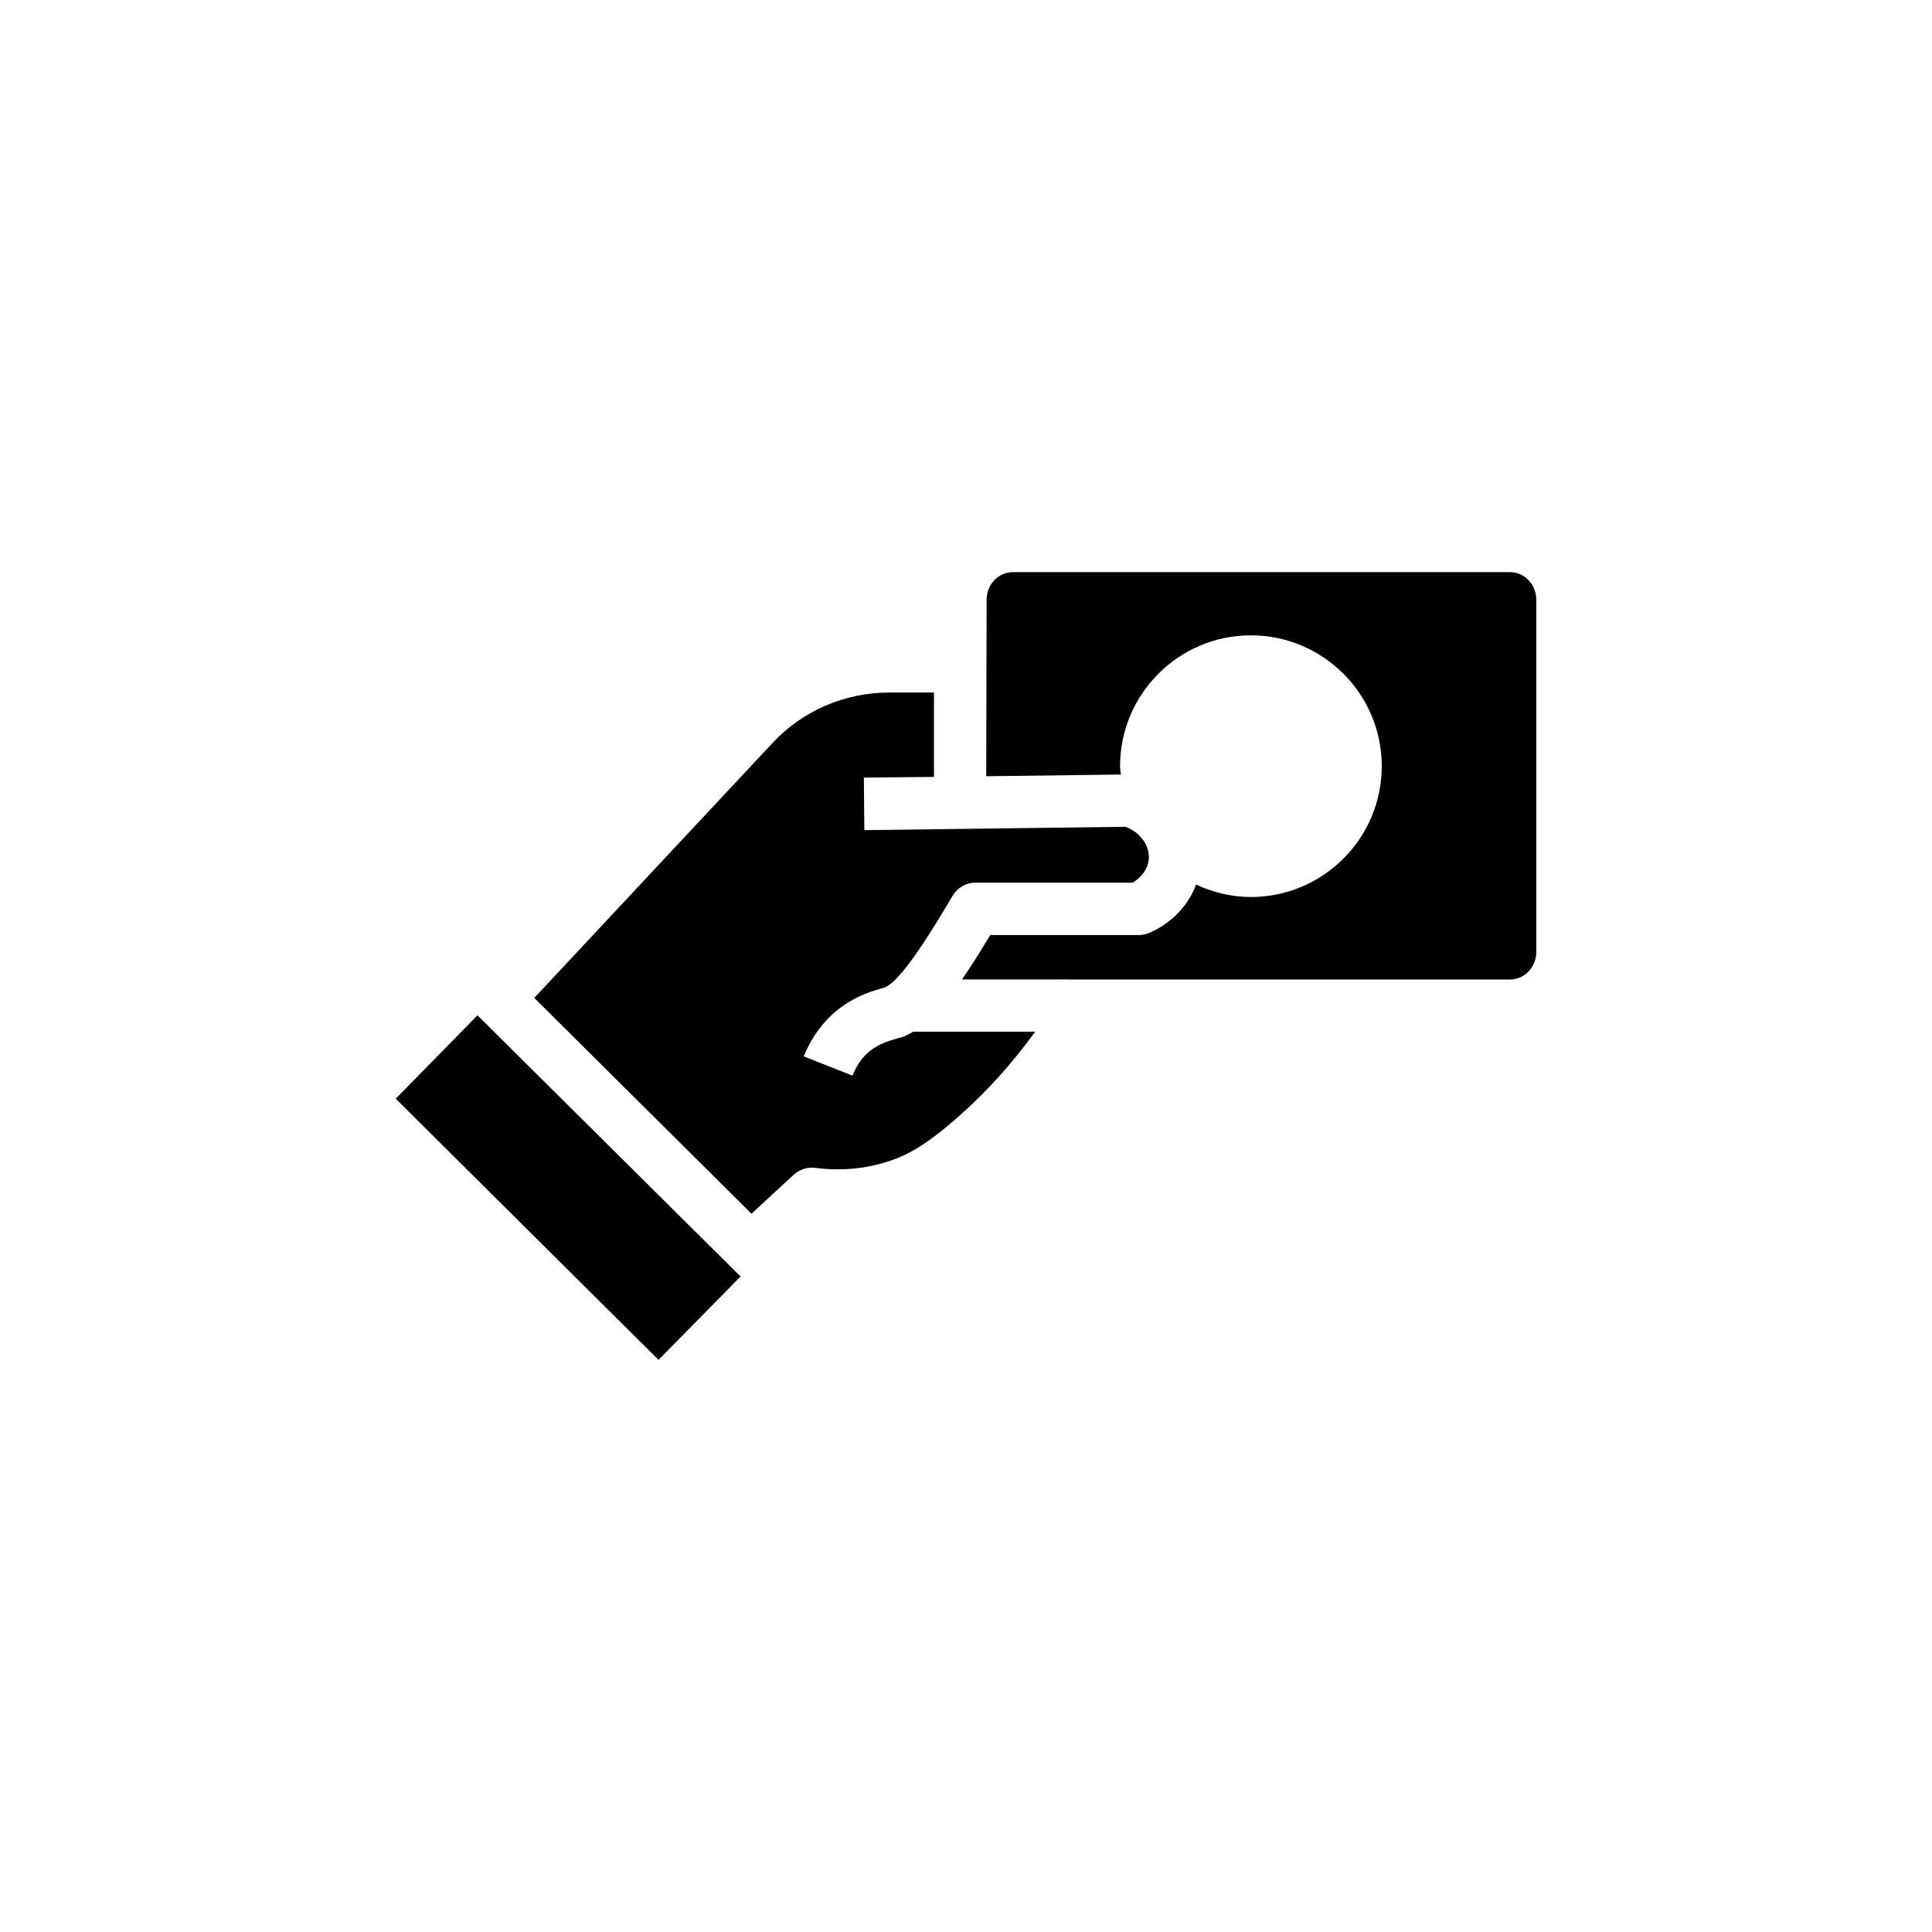
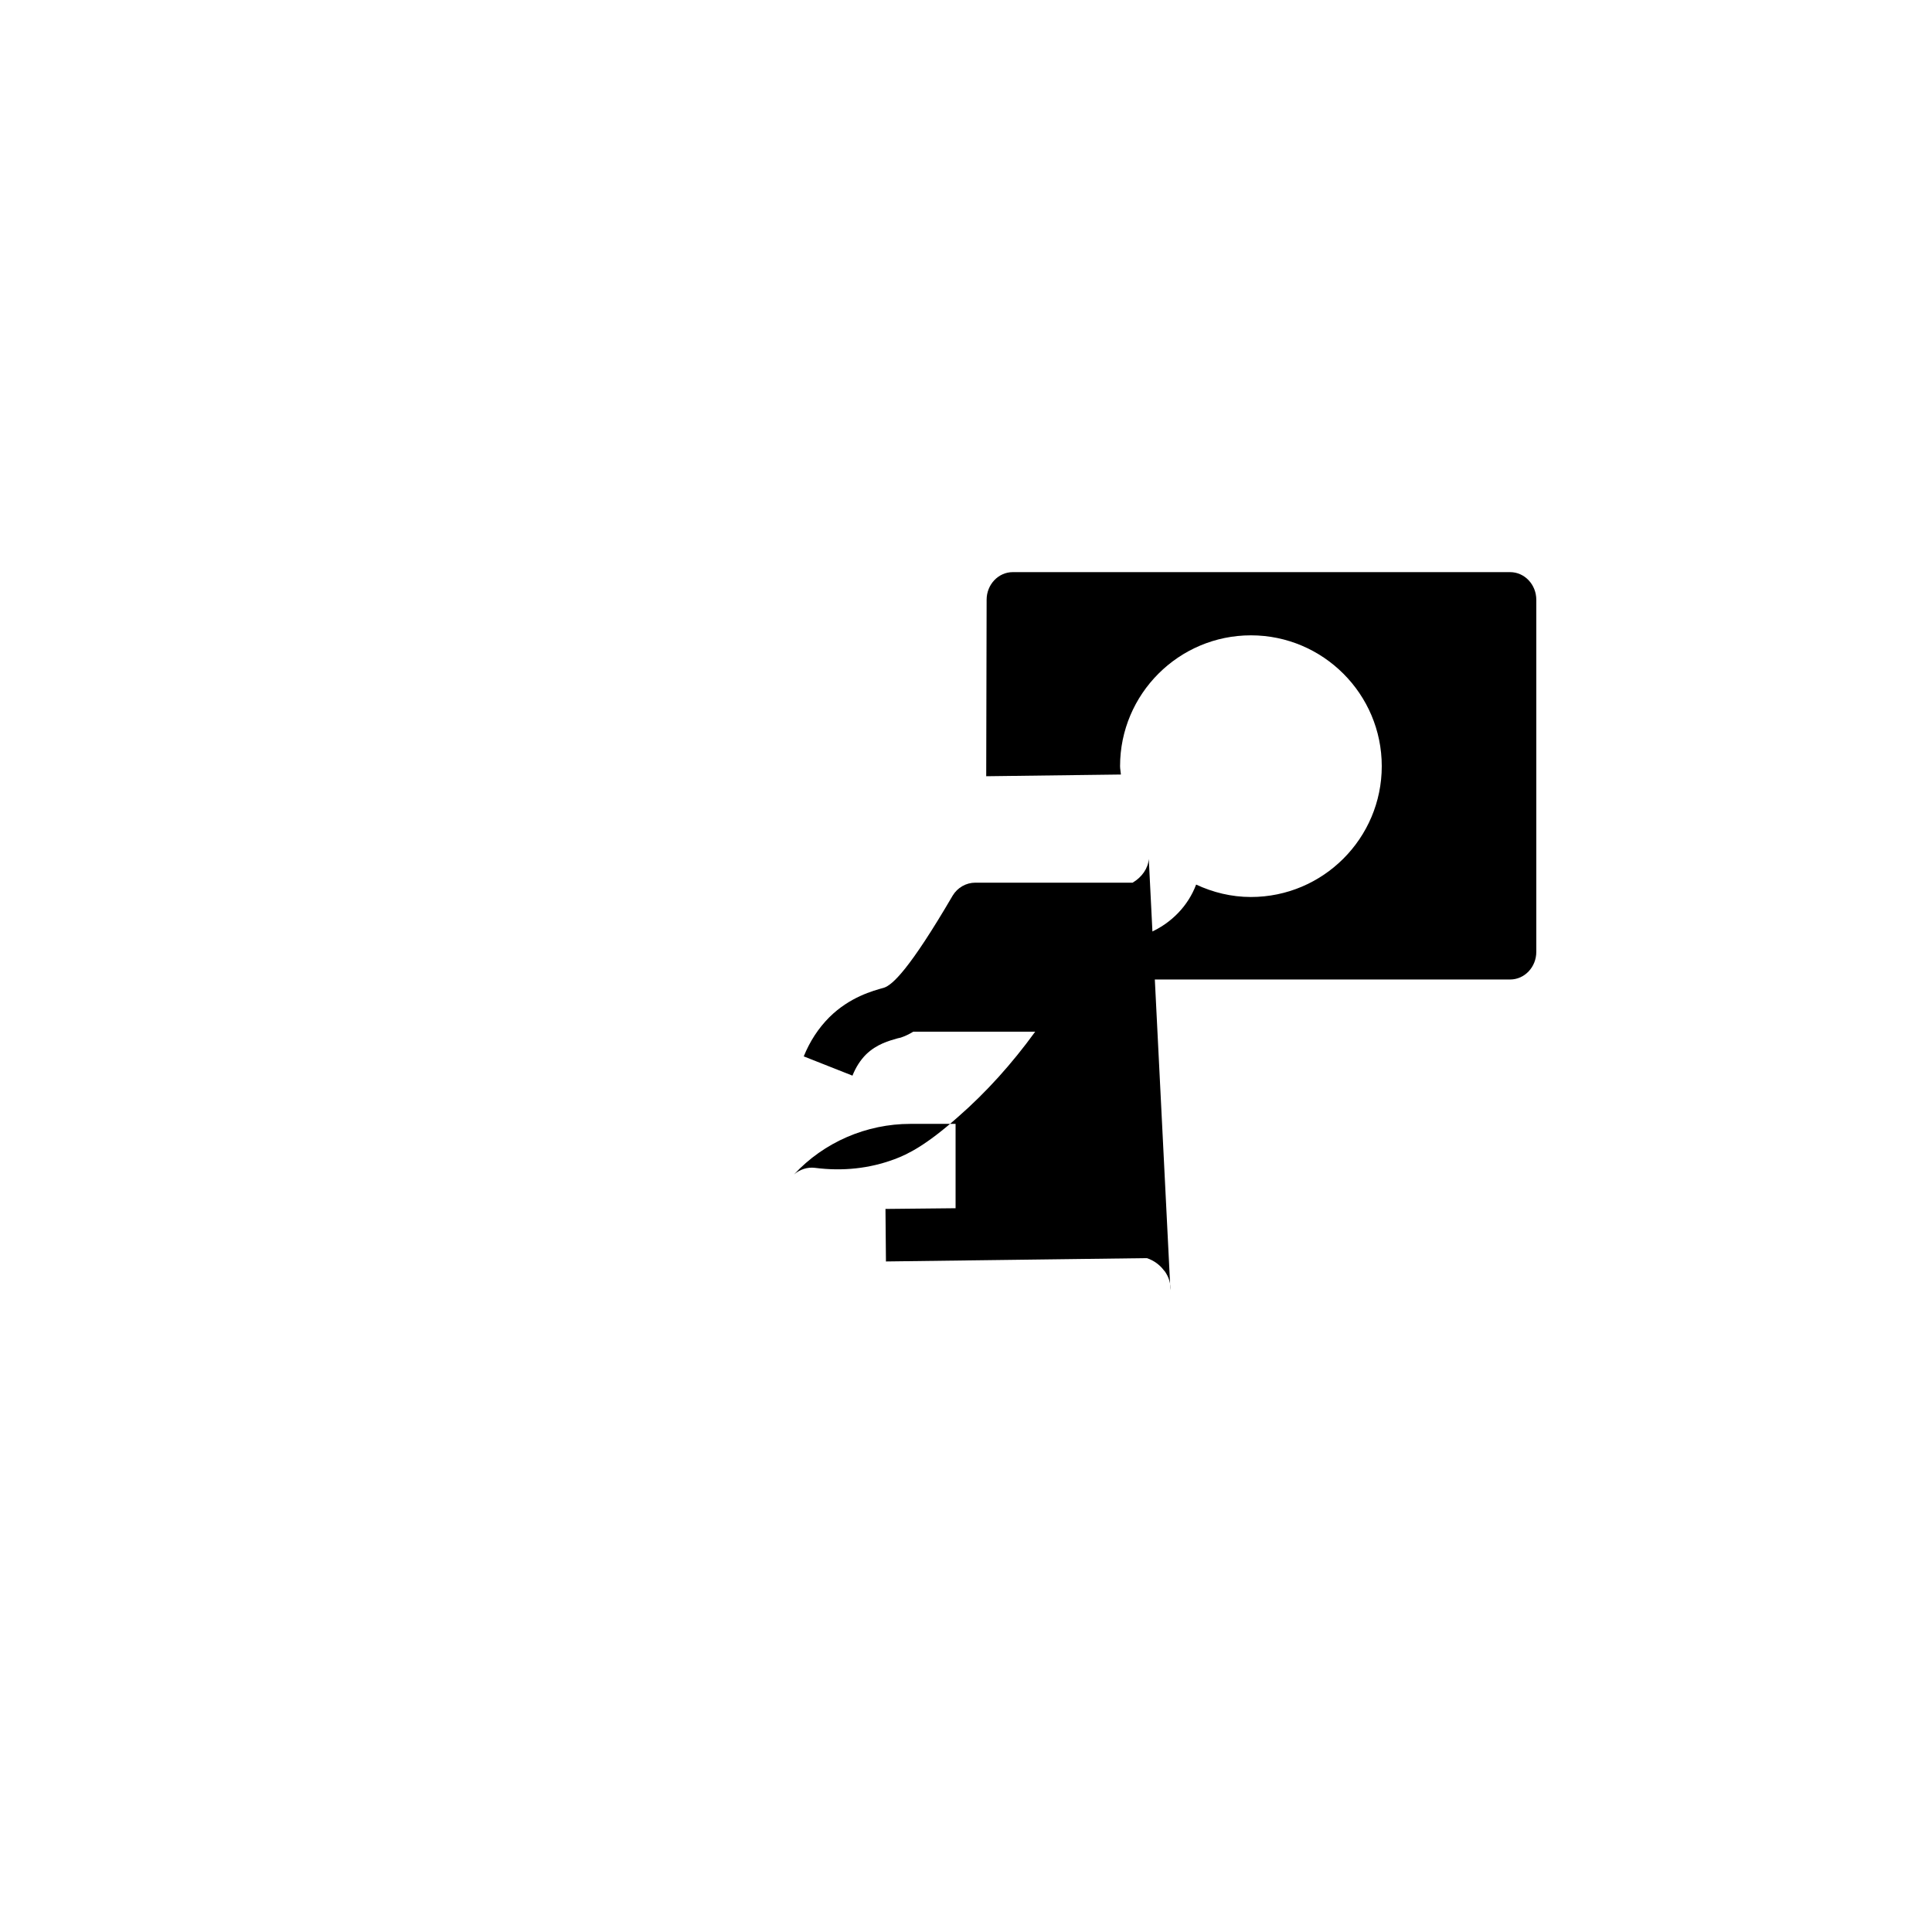
<svg xmlns="http://www.w3.org/2000/svg" fill="#000000" width="800px" height="800px" version="1.1" viewBox="144 144 512 512">
  <g>
-     <path d="m448.44 371.62c-0.188 2.519-1.824 4.848-4.281 6.297h-41.691c-2.457 0-4.723 1.324-5.984 3.402-11.523 19.711-15.996 23.68-18.199 24.434-2.961 0.82-9.07 2.457-14.484 7.809-2.898 2.898-5.164 6.359-6.801 10.391l12.91 5.102c0.883-2.203 2.078-4.094 3.59-5.606 2.836-2.769 6.172-3.652 8.375-4.281l0.82-0.188c1.133-0.379 2.203-0.883 3.336-1.574h32.309c-6.172 8.504-12.973 16.059-20.469 22.609-8.438 7.492-13.289 9.887-16.879 11.211-6.613 2.457-13.664 3.211-21.035 2.266-2.016-0.25-4.031 0.441-5.543 1.762l-11.273 10.391-57.559-57.184 63.102-67.512c7.934-8.566 19.207-13.414 30.859-13.414h0.125 11.84v22.355l-18.578 0.188 0.125 13.918 69.148-0.883c1.891 0.629 3.465 1.824 4.535 3.273l0.188 0.188c1.078 1.523 1.645 3.285 1.516 5.047z" />
-     <path d="m340.25 482.28-21.727 22.102-69.652-69.211 21.664-22.102z" />
+     <path d="m448.44 371.62c-0.188 2.519-1.824 4.848-4.281 6.297h-41.691c-2.457 0-4.723 1.324-5.984 3.402-11.523 19.711-15.996 23.68-18.199 24.434-2.961 0.82-9.07 2.457-14.484 7.809-2.898 2.898-5.164 6.359-6.801 10.391l12.91 5.102c0.883-2.203 2.078-4.094 3.59-5.606 2.836-2.769 6.172-3.652 8.375-4.281l0.82-0.188c1.133-0.379 2.203-0.883 3.336-1.574h32.309c-6.172 8.504-12.973 16.059-20.469 22.609-8.438 7.492-13.289 9.887-16.879 11.211-6.613 2.457-13.664 3.211-21.035 2.266-2.016-0.25-4.031 0.441-5.543 1.762c7.934-8.566 19.207-13.414 30.859-13.414h0.125 11.84v22.355l-18.578 0.188 0.125 13.918 69.148-0.883c1.891 0.629 3.465 1.824 4.535 3.273l0.188 0.188c1.078 1.523 1.645 3.285 1.516 5.047z" />
    <path d="m544.2 295.62h-131.8c-3.816 0-6.926 3.277-6.934 7.301l-0.109 46.789 35.695-0.453c-0.047-0.746-0.223-1.457-0.223-2.215 0-19.117 15.555-34.672 34.676-34.672 19.117 0 34.676 15.555 34.676 34.672 0 19.117-15.555 34.672-34.676 34.672-5.199 0-10.086-1.23-14.52-3.293-2.094 5.59-6.519 10.254-12.422 12.809-0.871 0.371-1.805 0.57-2.754 0.57h-39.387c-2.664 4.457-5.129 8.348-7.481 11.77l145.26 0.008c3.824 0 6.934-3.285 6.934-7.32v-93.316c-0.004-4.035-3.113-7.32-6.938-7.32z" />
  </g>
</svg>